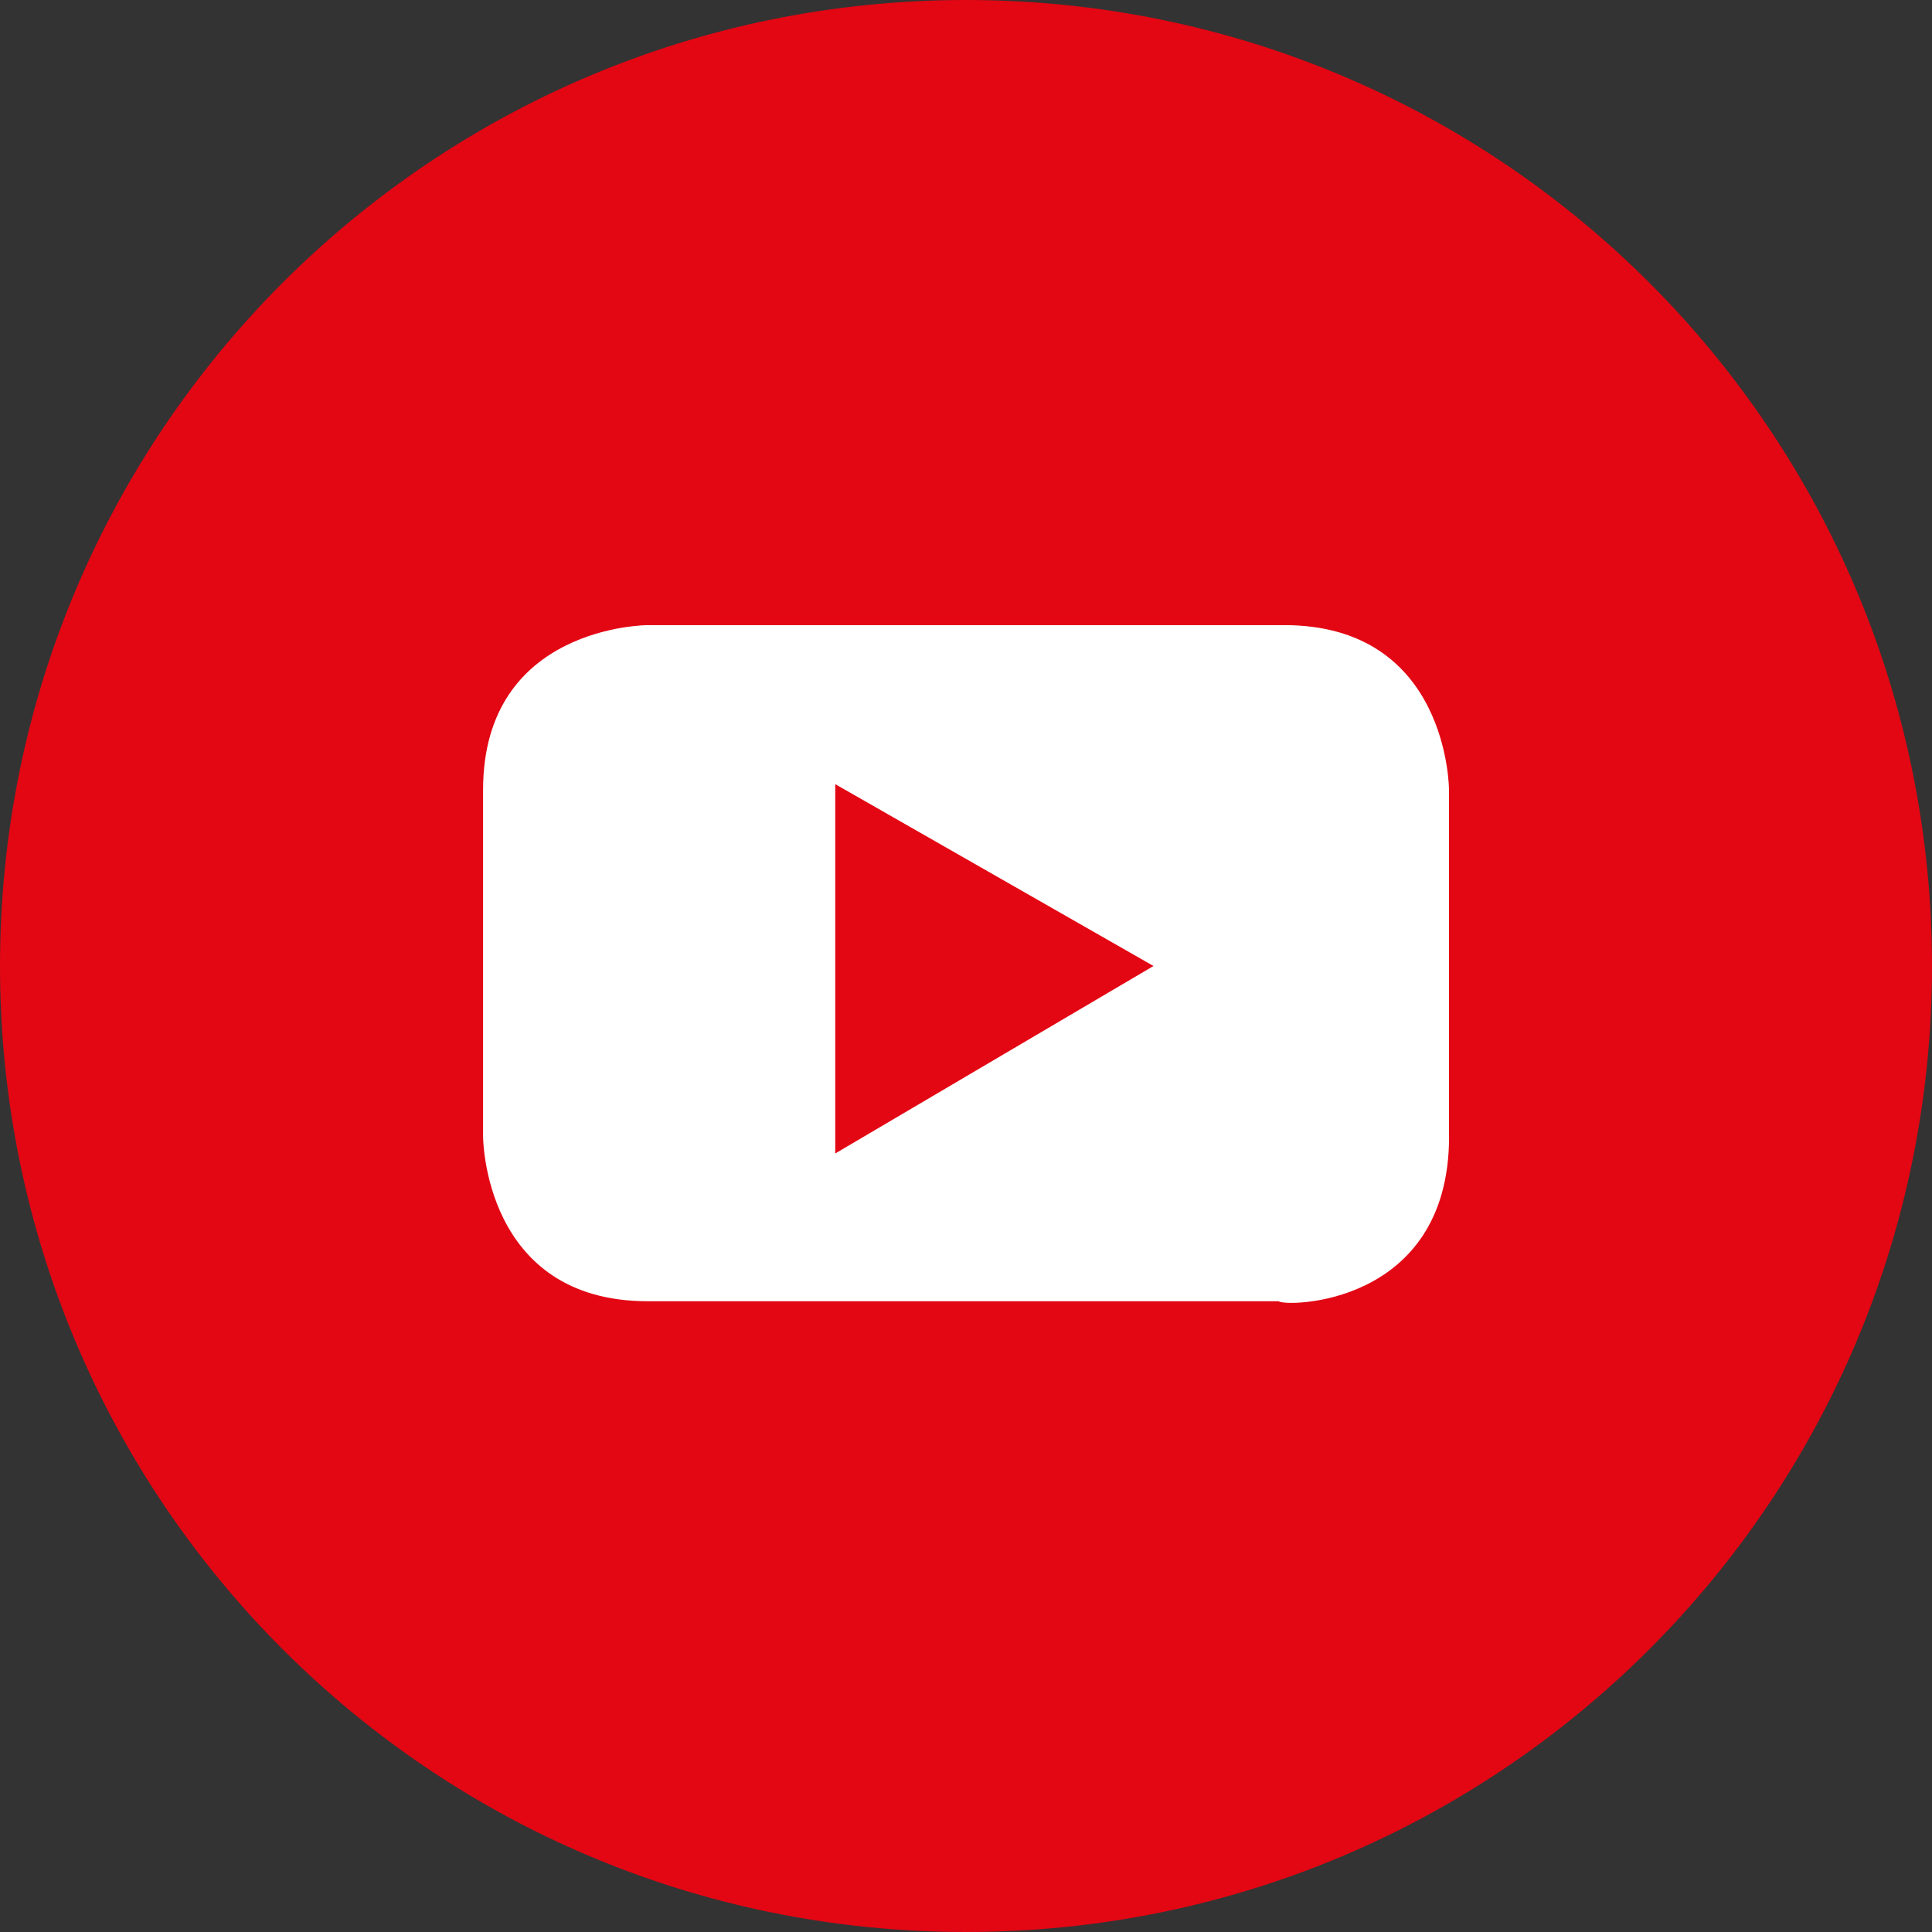
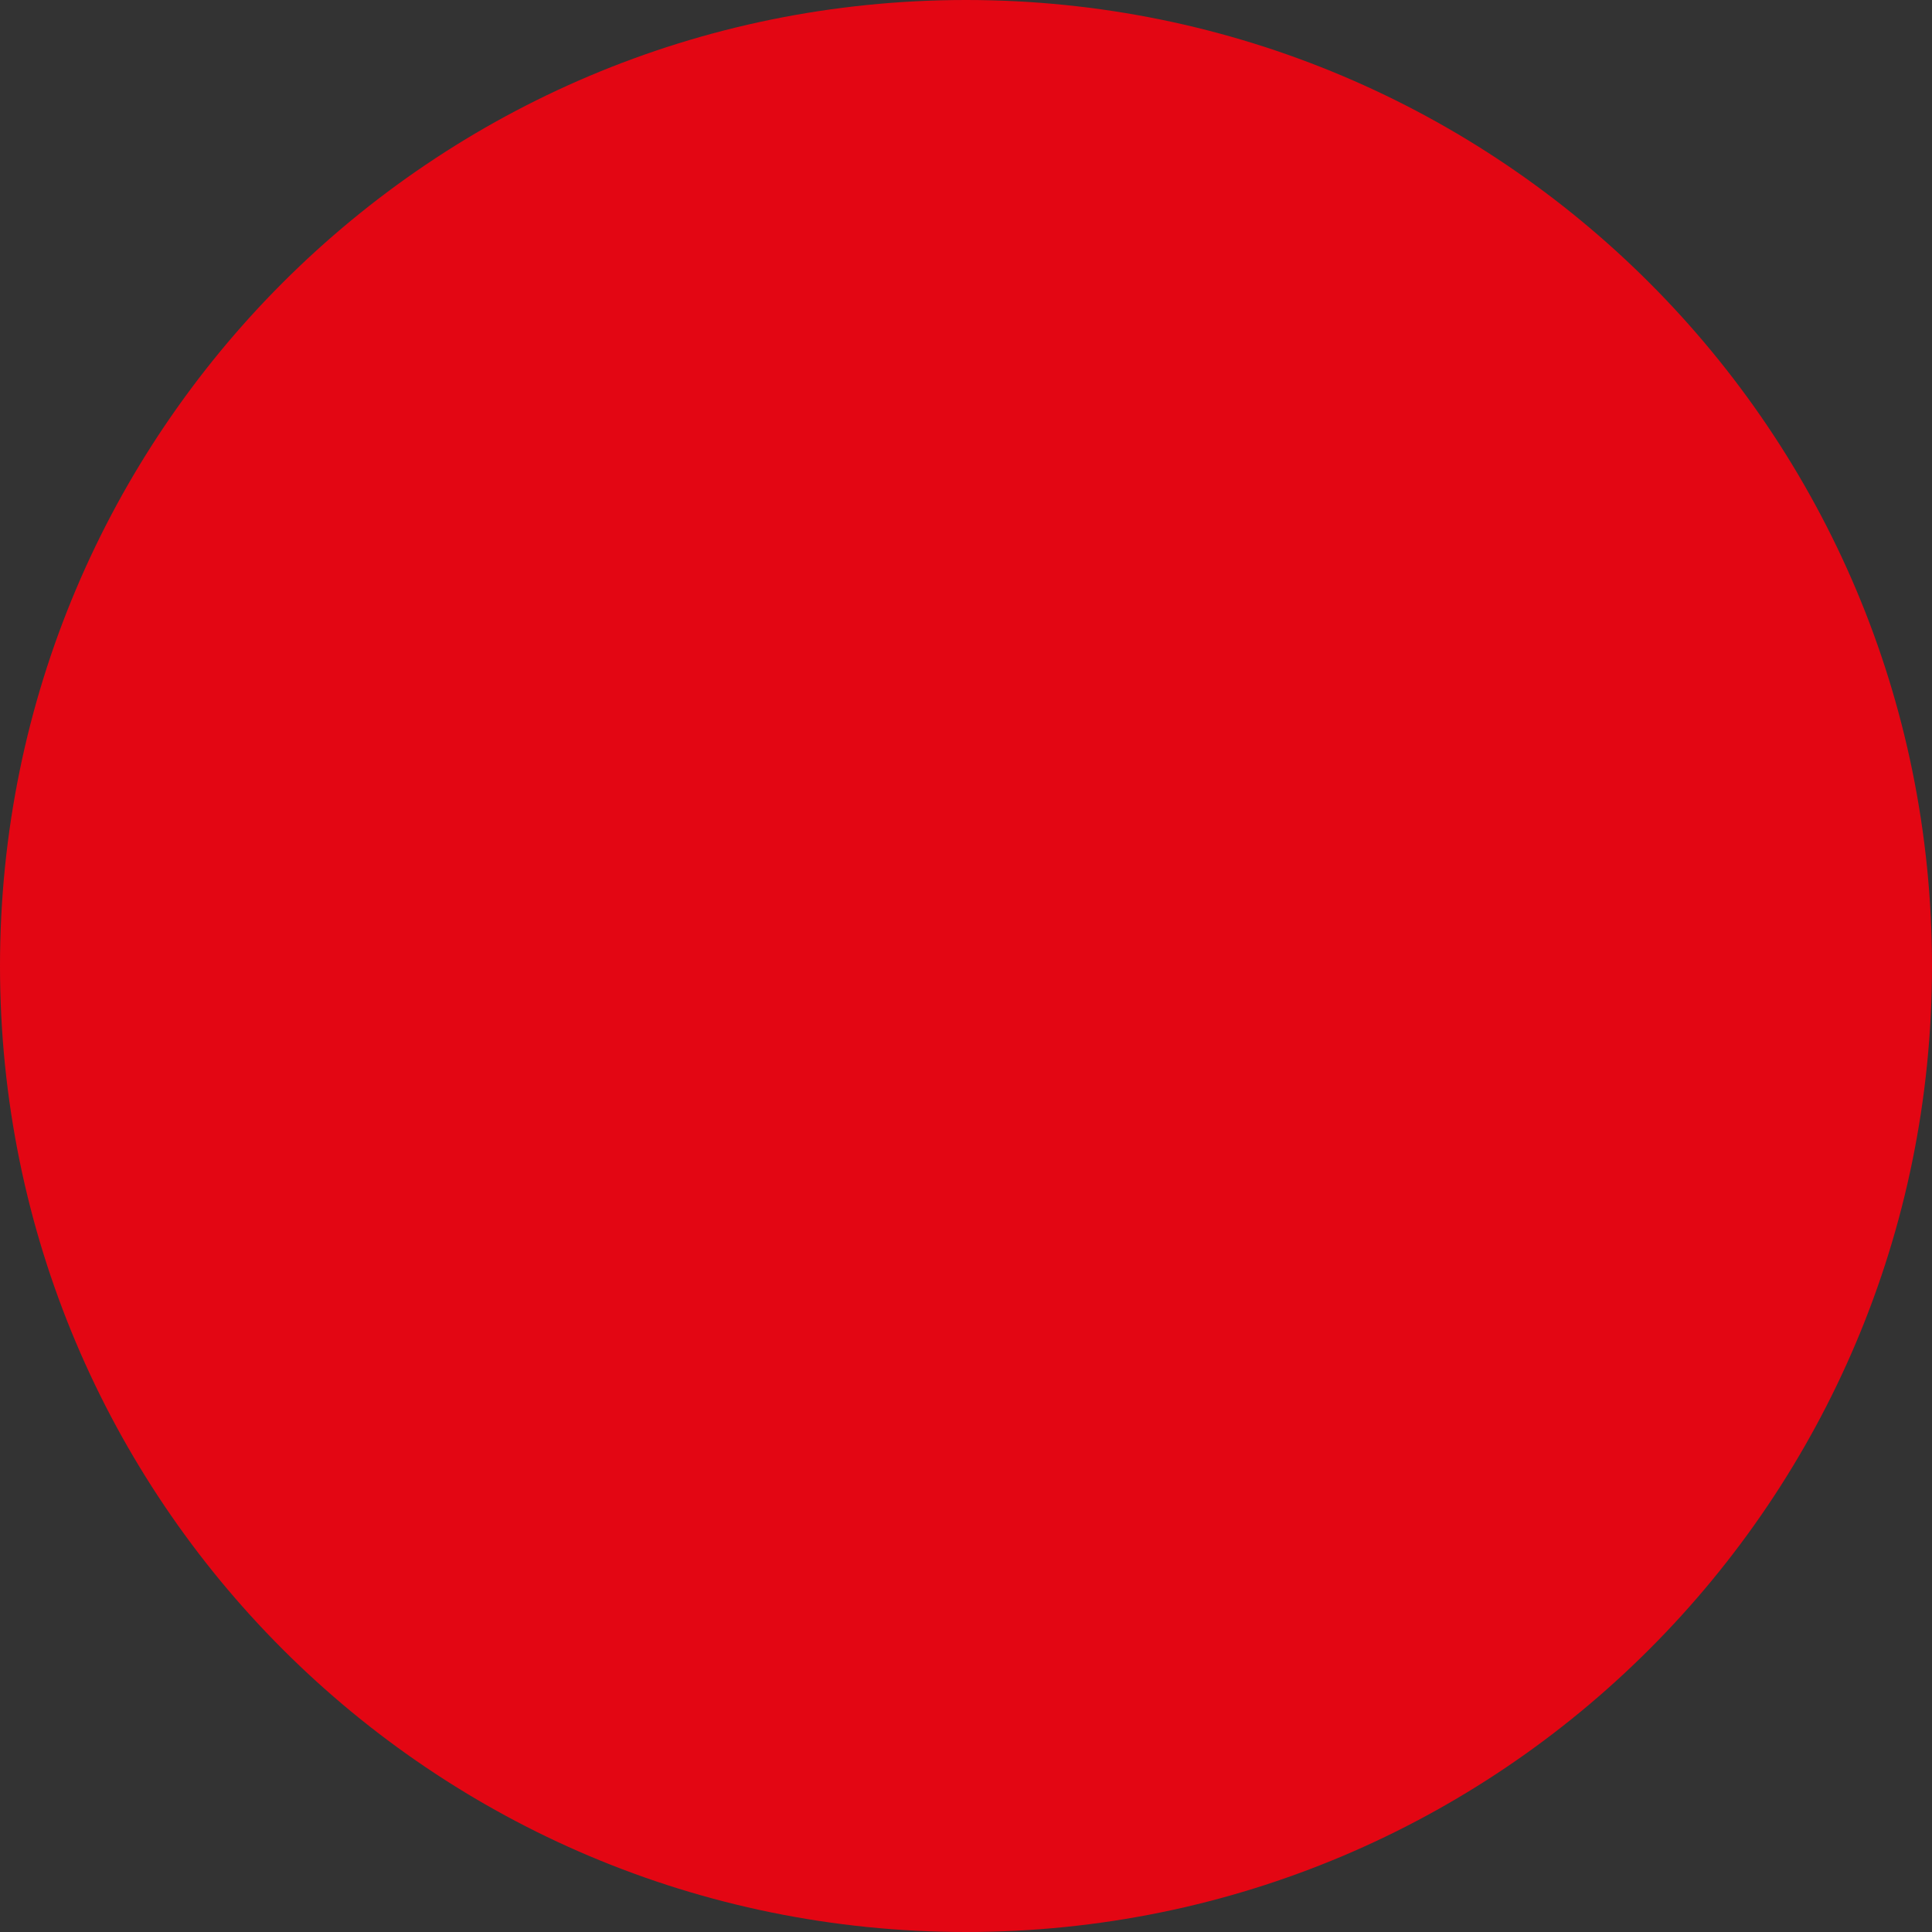
<svg xmlns="http://www.w3.org/2000/svg" xmlns:ns1="http://www.inkscape.org/namespaces/inkscape" xmlns:ns2="http://sodipodi.sourceforge.net/DTD/sodipodi-0.dtd" version="1.1" id="Capa_1" x="0px" y="0px" viewBox="0 0 25 25" xml:space="preserve" ns1:version="0.91 r13725" ns2:docname="YOUTUBE_RED.svg" width="25" height="25">
  <rect x="0" y="0" width="25" height="25" fill="#333333" stroke="none" />
  <defs id="defs11" />
  <ns2:namedview pagecolor="#ffffff" bordercolor="#666666" borderopacity="1" objecttolerance="10" gridtolerance="10" guidetolerance="10" ns1:pageopacity="0" ns1:pageshadow="2" ns1:window-width="1920" ns1:window-height="1027" id="namedview9" showgrid="false" fit-margin-top="0" fit-margin-left="0" fit-margin-right="0" fit-margin-bottom="0" ns1:zoom="5.4883721" ns1:cx="17" ns1:cy="17" ns1:window-x="-8" ns1:window-y="-8" ns1:window-maximized="1" ns1:current-layer="Capa_1" />
  <style type="text/css" id="style3">
	.st0{fill:#E30613;}
	.st1{fill:#FFFFFF;}
</style>
  <path class="st0" d="M 12.5,25 C 19.412,25 25,19.412 25,12.5 25,5.588 19.412,0 12.5,0 5.588,0 0,5.588 0,12.5 0,19.412 5.588,25 12.5,25" id="path5" ns1:connector-curvature="0" style="fill:#e30613" />
-   <path class="st1" d="m 14.926,12.5 -4.118,2.426 0,-4.779 L 14.926,12.5 Z m 3.824,2.206 0,-4.485 c 0,0 0,-2.132 -2.132,-2.132 l -8.235,0 c 0,0 -2.132,0 -2.132,2.132 l 0,4.485 c 0,0 0,2.132 2.132,2.132 l 8.162,0 c 0.074,0.074 2.206,0.074 2.206,-2.132" id="path7" ns1:connector-curvature="0" style="fill:#ffffff" />
</svg>